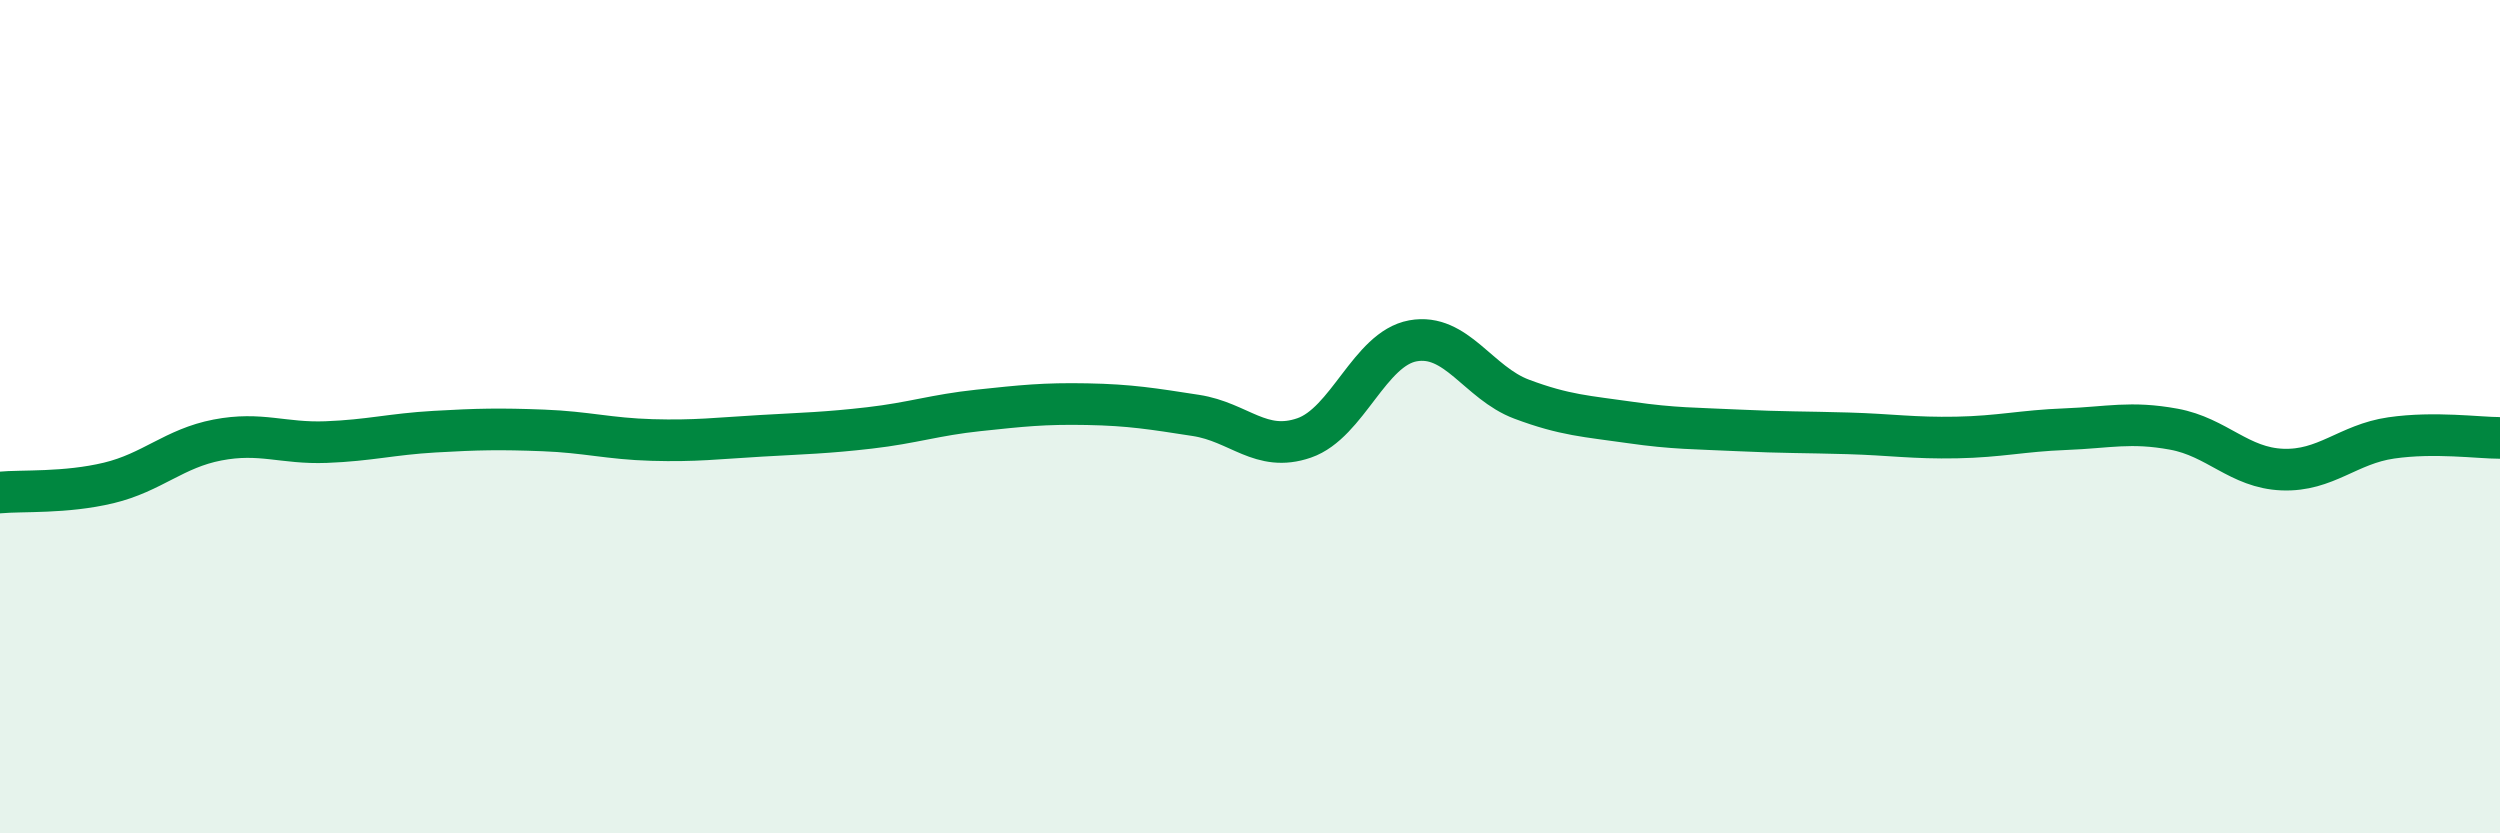
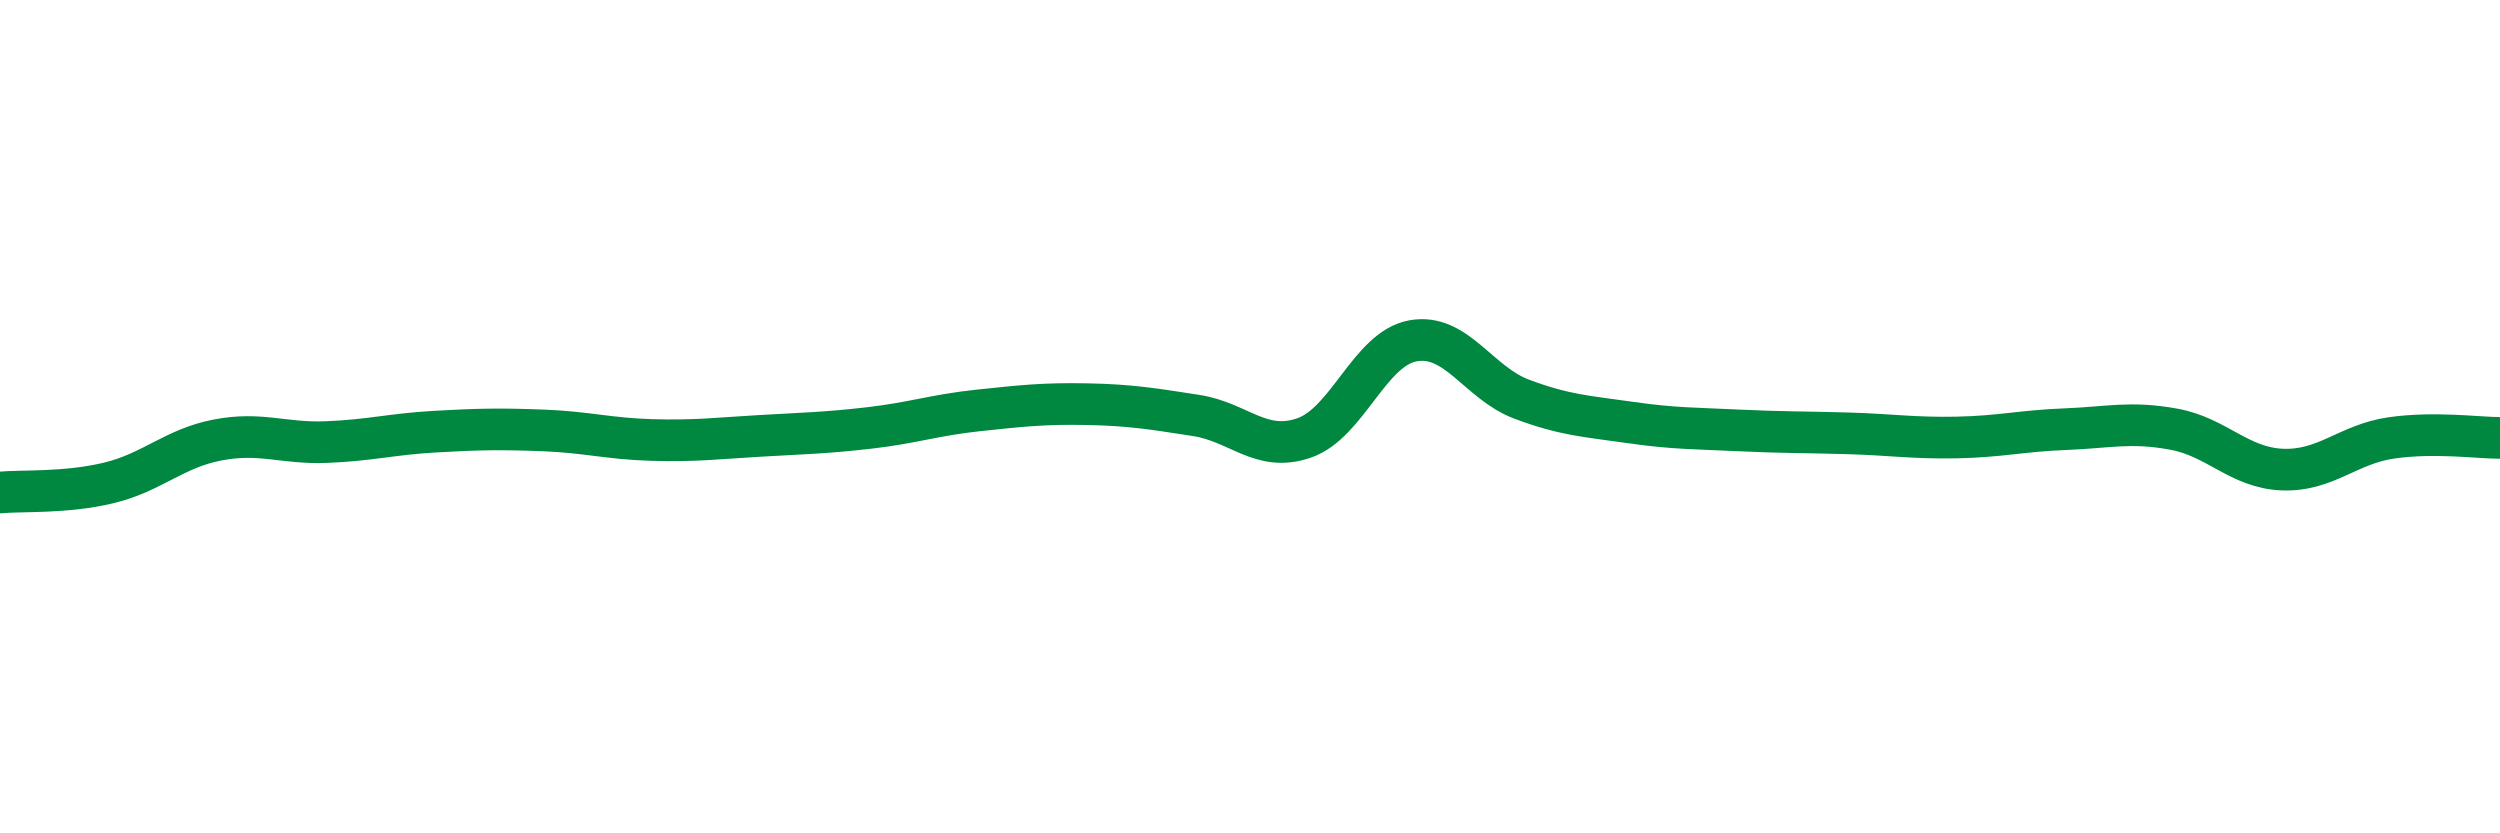
<svg xmlns="http://www.w3.org/2000/svg" width="60" height="20" viewBox="0 0 60 20">
-   <path d="M 0,11.82 C 0.52,11.77 1.57,11.84 2.61,11.59 C 3.65,11.34 4.18,10.76 5.22,10.56 C 6.26,10.36 6.79,10.65 7.83,10.61 C 8.87,10.57 9.39,10.42 10.43,10.36 C 11.47,10.3 12,10.29 13.04,10.33 C 14.08,10.37 14.61,10.53 15.65,10.56 C 16.69,10.59 17.22,10.52 18.26,10.46 C 19.3,10.4 19.83,10.39 20.87,10.27 C 21.91,10.15 22.44,9.96 23.48,9.85 C 24.52,9.74 25.05,9.68 26.09,9.7 C 27.13,9.72 27.66,9.81 28.7,9.97 C 29.74,10.13 30.26,10.87 31.3,10.51 C 32.34,10.15 32.87,8.37 33.91,8.18 C 34.95,7.99 35.48,9.19 36.52,9.58 C 37.56,9.97 38.09,9.99 39.13,10.14 C 40.17,10.29 40.7,10.28 41.74,10.33 C 42.78,10.38 43.31,10.37 44.35,10.4 C 45.39,10.43 45.92,10.52 46.96,10.5 C 48,10.48 48.53,10.34 49.57,10.3 C 50.61,10.26 51.13,10.11 52.17,10.3 C 53.21,10.49 53.74,11.23 54.78,11.27 C 55.82,11.31 56.35,10.66 57.39,10.51 C 58.43,10.36 59.48,10.51 60,10.51L60 20L0 20Z" fill="#008740" opacity="0.1" stroke-linecap="round" stroke-linejoin="round" />
  <path d="M 0,11.82 C 0.52,11.77 1.57,11.84 2.61,11.59 C 3.65,11.34 4.18,10.76 5.22,10.56 C 6.26,10.36 6.79,10.65 7.83,10.61 C 8.87,10.57 9.39,10.42 10.43,10.36 C 11.47,10.3 12,10.29 13.04,10.33 C 14.08,10.37 14.61,10.53 15.65,10.56 C 16.69,10.59 17.22,10.52 18.26,10.46 C 19.3,10.4 19.83,10.39 20.87,10.27 C 21.91,10.15 22.44,9.96 23.48,9.85 C 24.52,9.74 25.05,9.68 26.09,9.7 C 27.13,9.72 27.66,9.81 28.7,9.97 C 29.74,10.13 30.26,10.87 31.3,10.51 C 32.34,10.15 32.87,8.37 33.91,8.18 C 34.95,7.99 35.48,9.19 36.52,9.58 C 37.56,9.97 38.09,9.99 39.13,10.14 C 40.17,10.29 40.7,10.28 41.74,10.33 C 42.78,10.38 43.31,10.37 44.35,10.4 C 45.39,10.43 45.92,10.52 46.96,10.5 C 48,10.48 48.53,10.34 49.57,10.3 C 50.61,10.26 51.13,10.11 52.17,10.3 C 53.21,10.49 53.74,11.23 54.78,11.27 C 55.82,11.31 56.35,10.66 57.39,10.51 C 58.43,10.36 59.48,10.51 60,10.51" stroke="#008740" stroke-width="1" fill="none" stroke-linecap="round" stroke-linejoin="round" />
</svg>